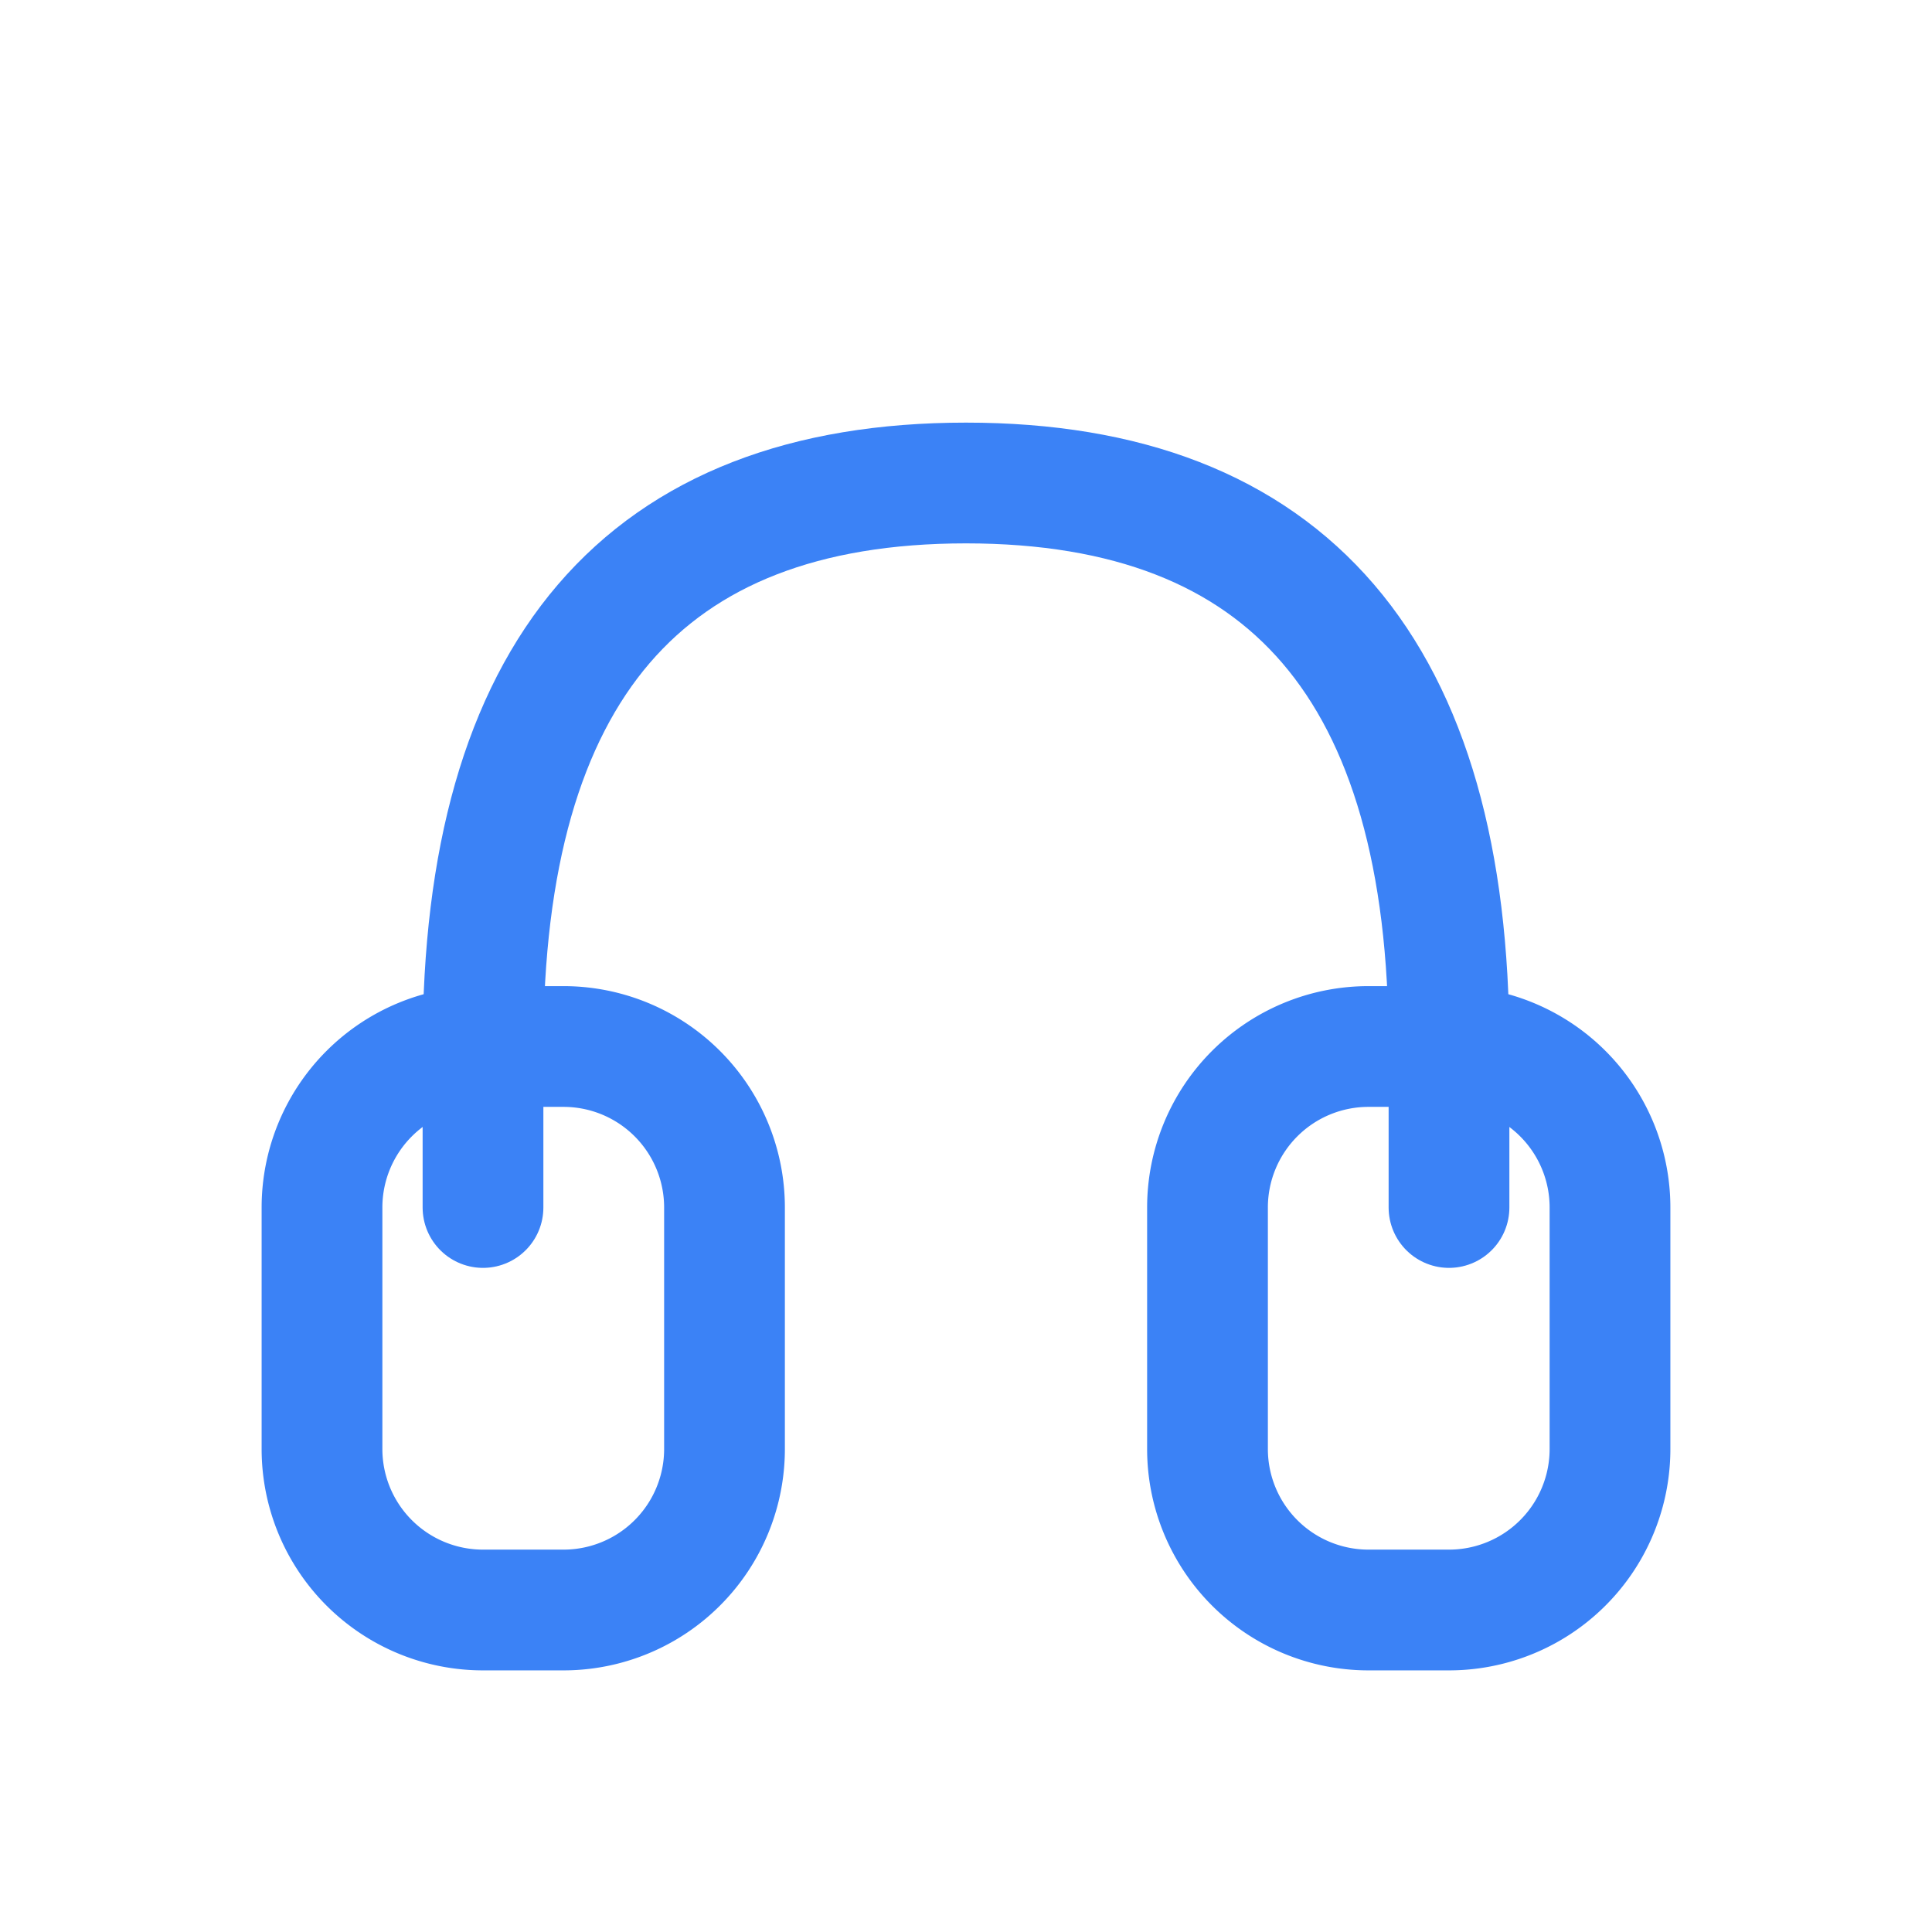
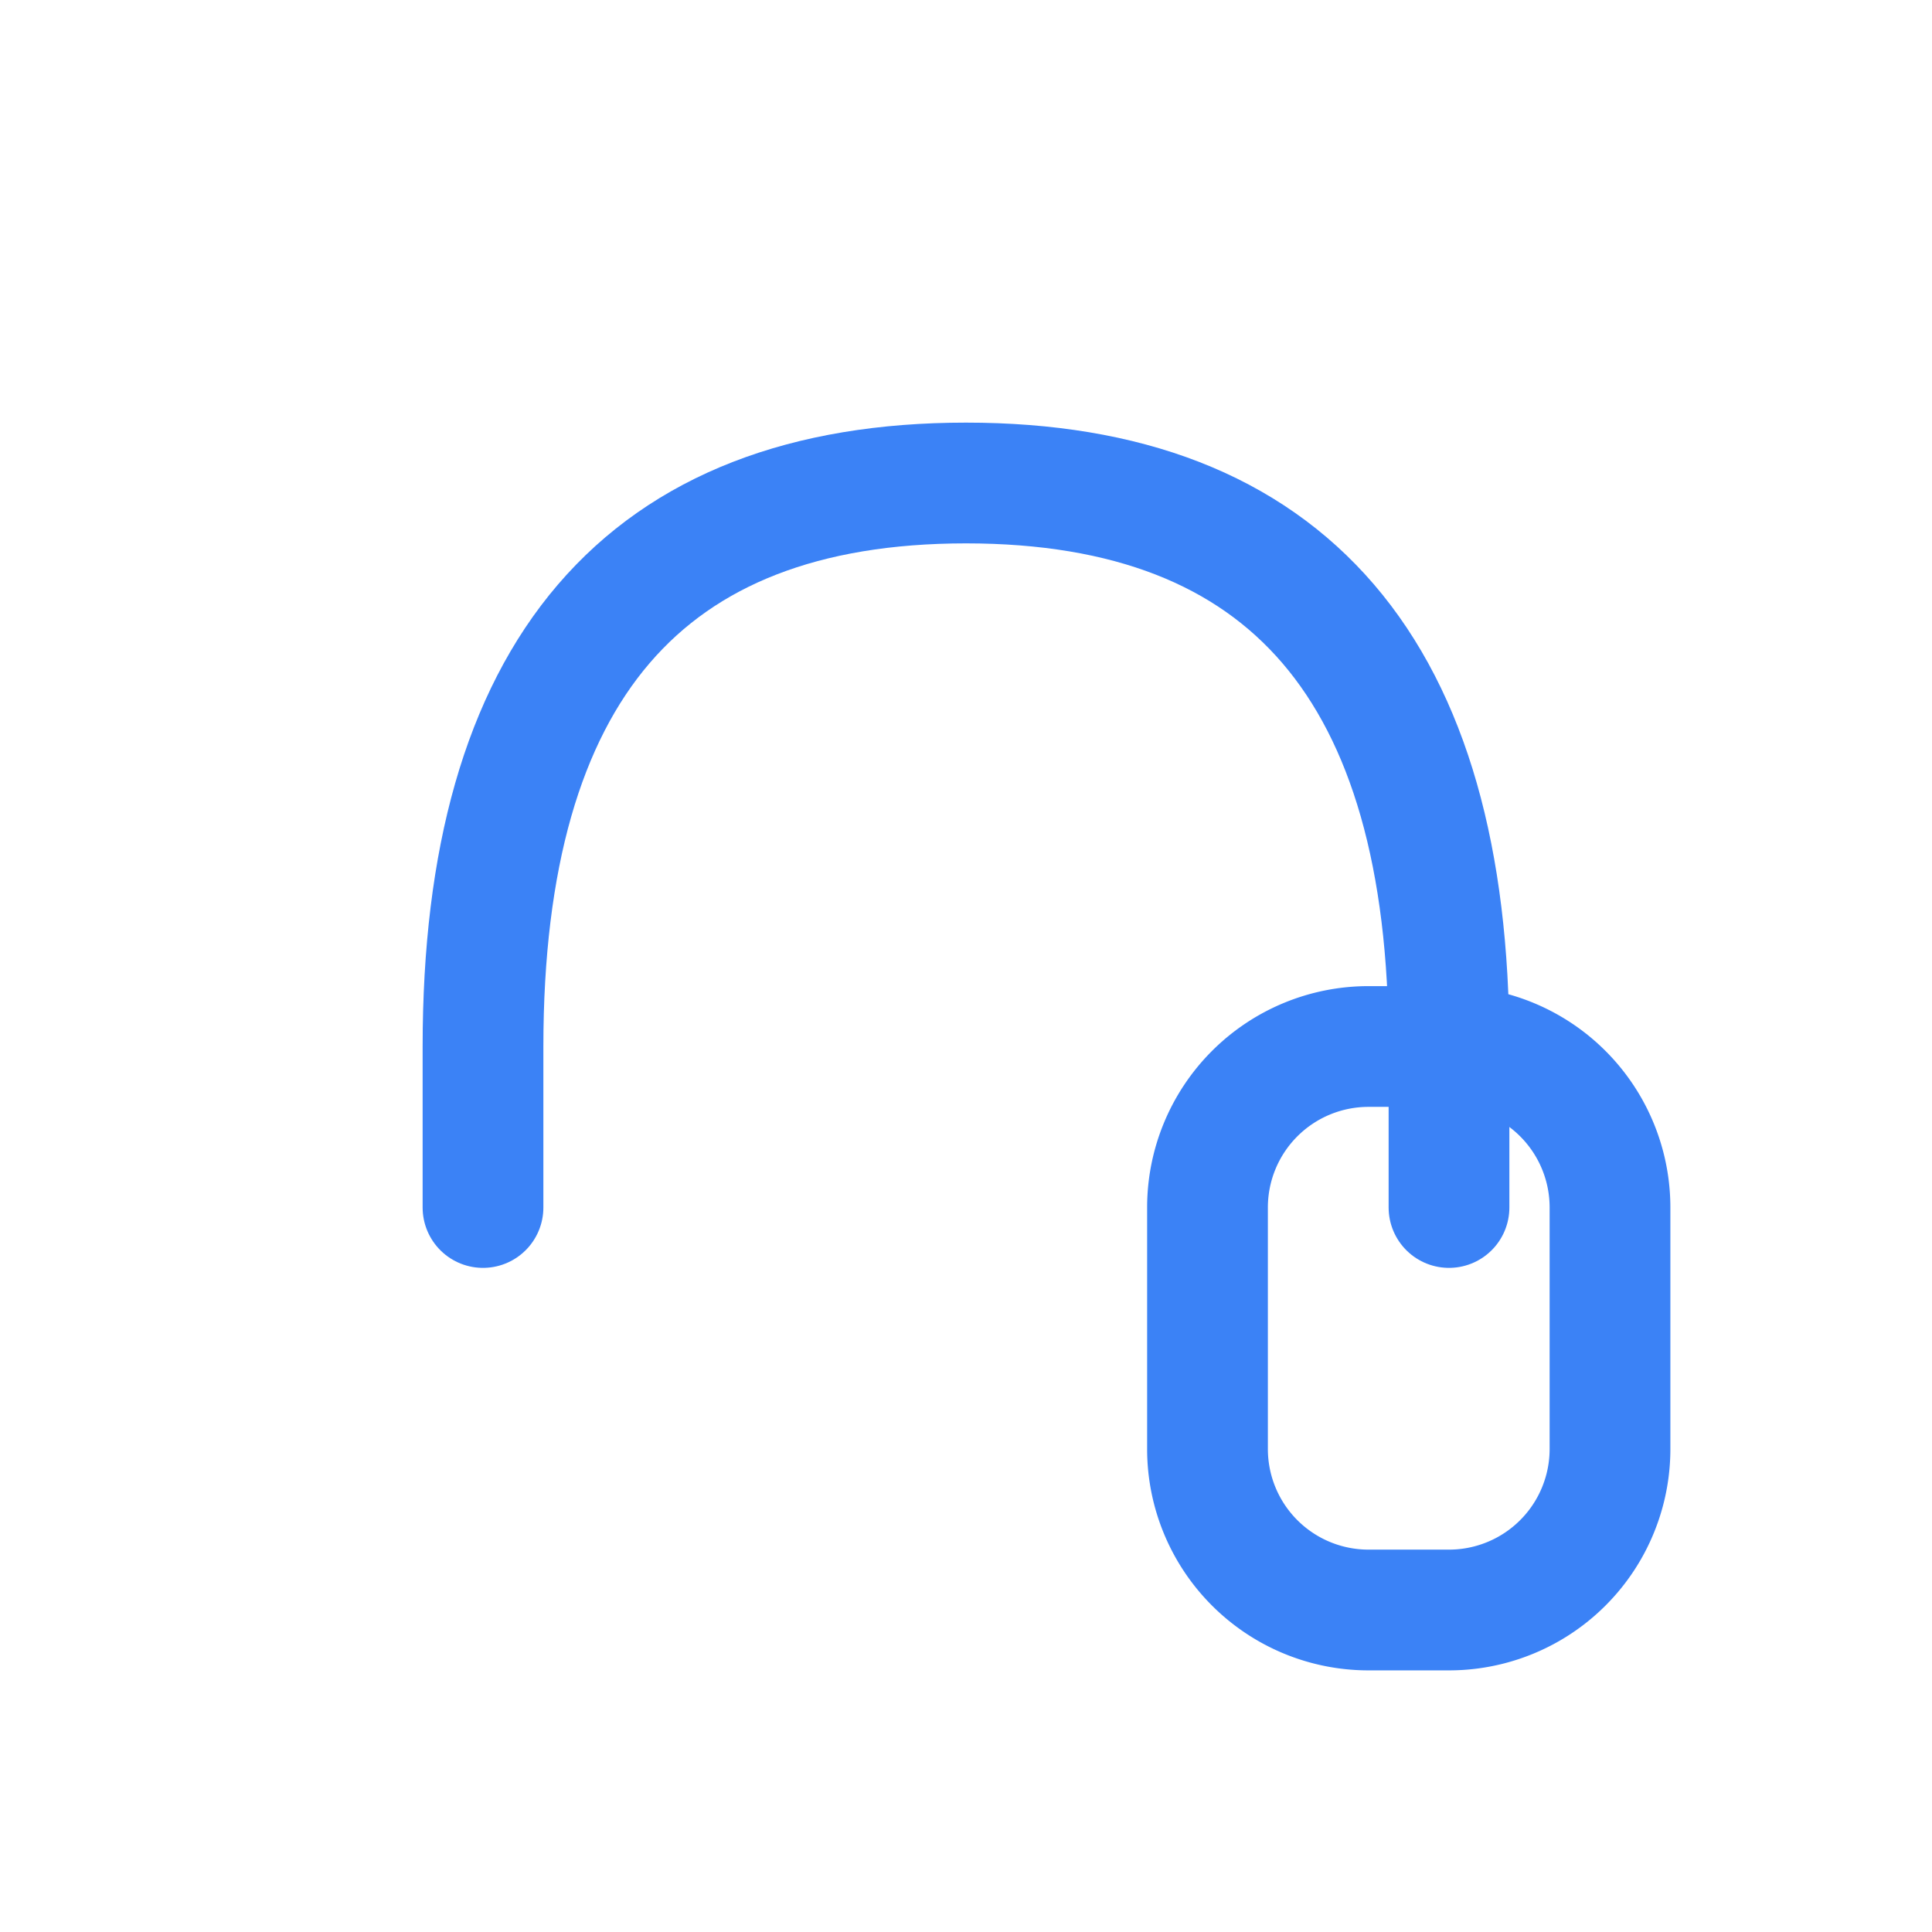
<svg xmlns="http://www.w3.org/2000/svg" width="16" height="16" viewBox="0 0 24 24" fill="none">
-   <path d="M4 15v3a2 2 0 0 0 2 2h1a2 2 0 0 0 2-2v-3a2 2 0 0 0-2-2H6a2 2 0 0 0-2 2Z" stroke="#3b82f6" stroke-width="1.5" fill="none" />
  <path d="M20 15v3a2 2 0 0 1-2 2h-1a2 2 0 0 1-2-2v-3a2 2 0 0 1 2-2h1a2 2 0 0 1 2 2Z" stroke="#3b82f6" stroke-width="1.5" fill="none" />
  <path d="M6 15 L6 13 Q6 6 12 6 Q18 6 18 13 L18 15" stroke="#3b82f6" stroke-width="1.5" stroke-linecap="round" fill="none" />
</svg>